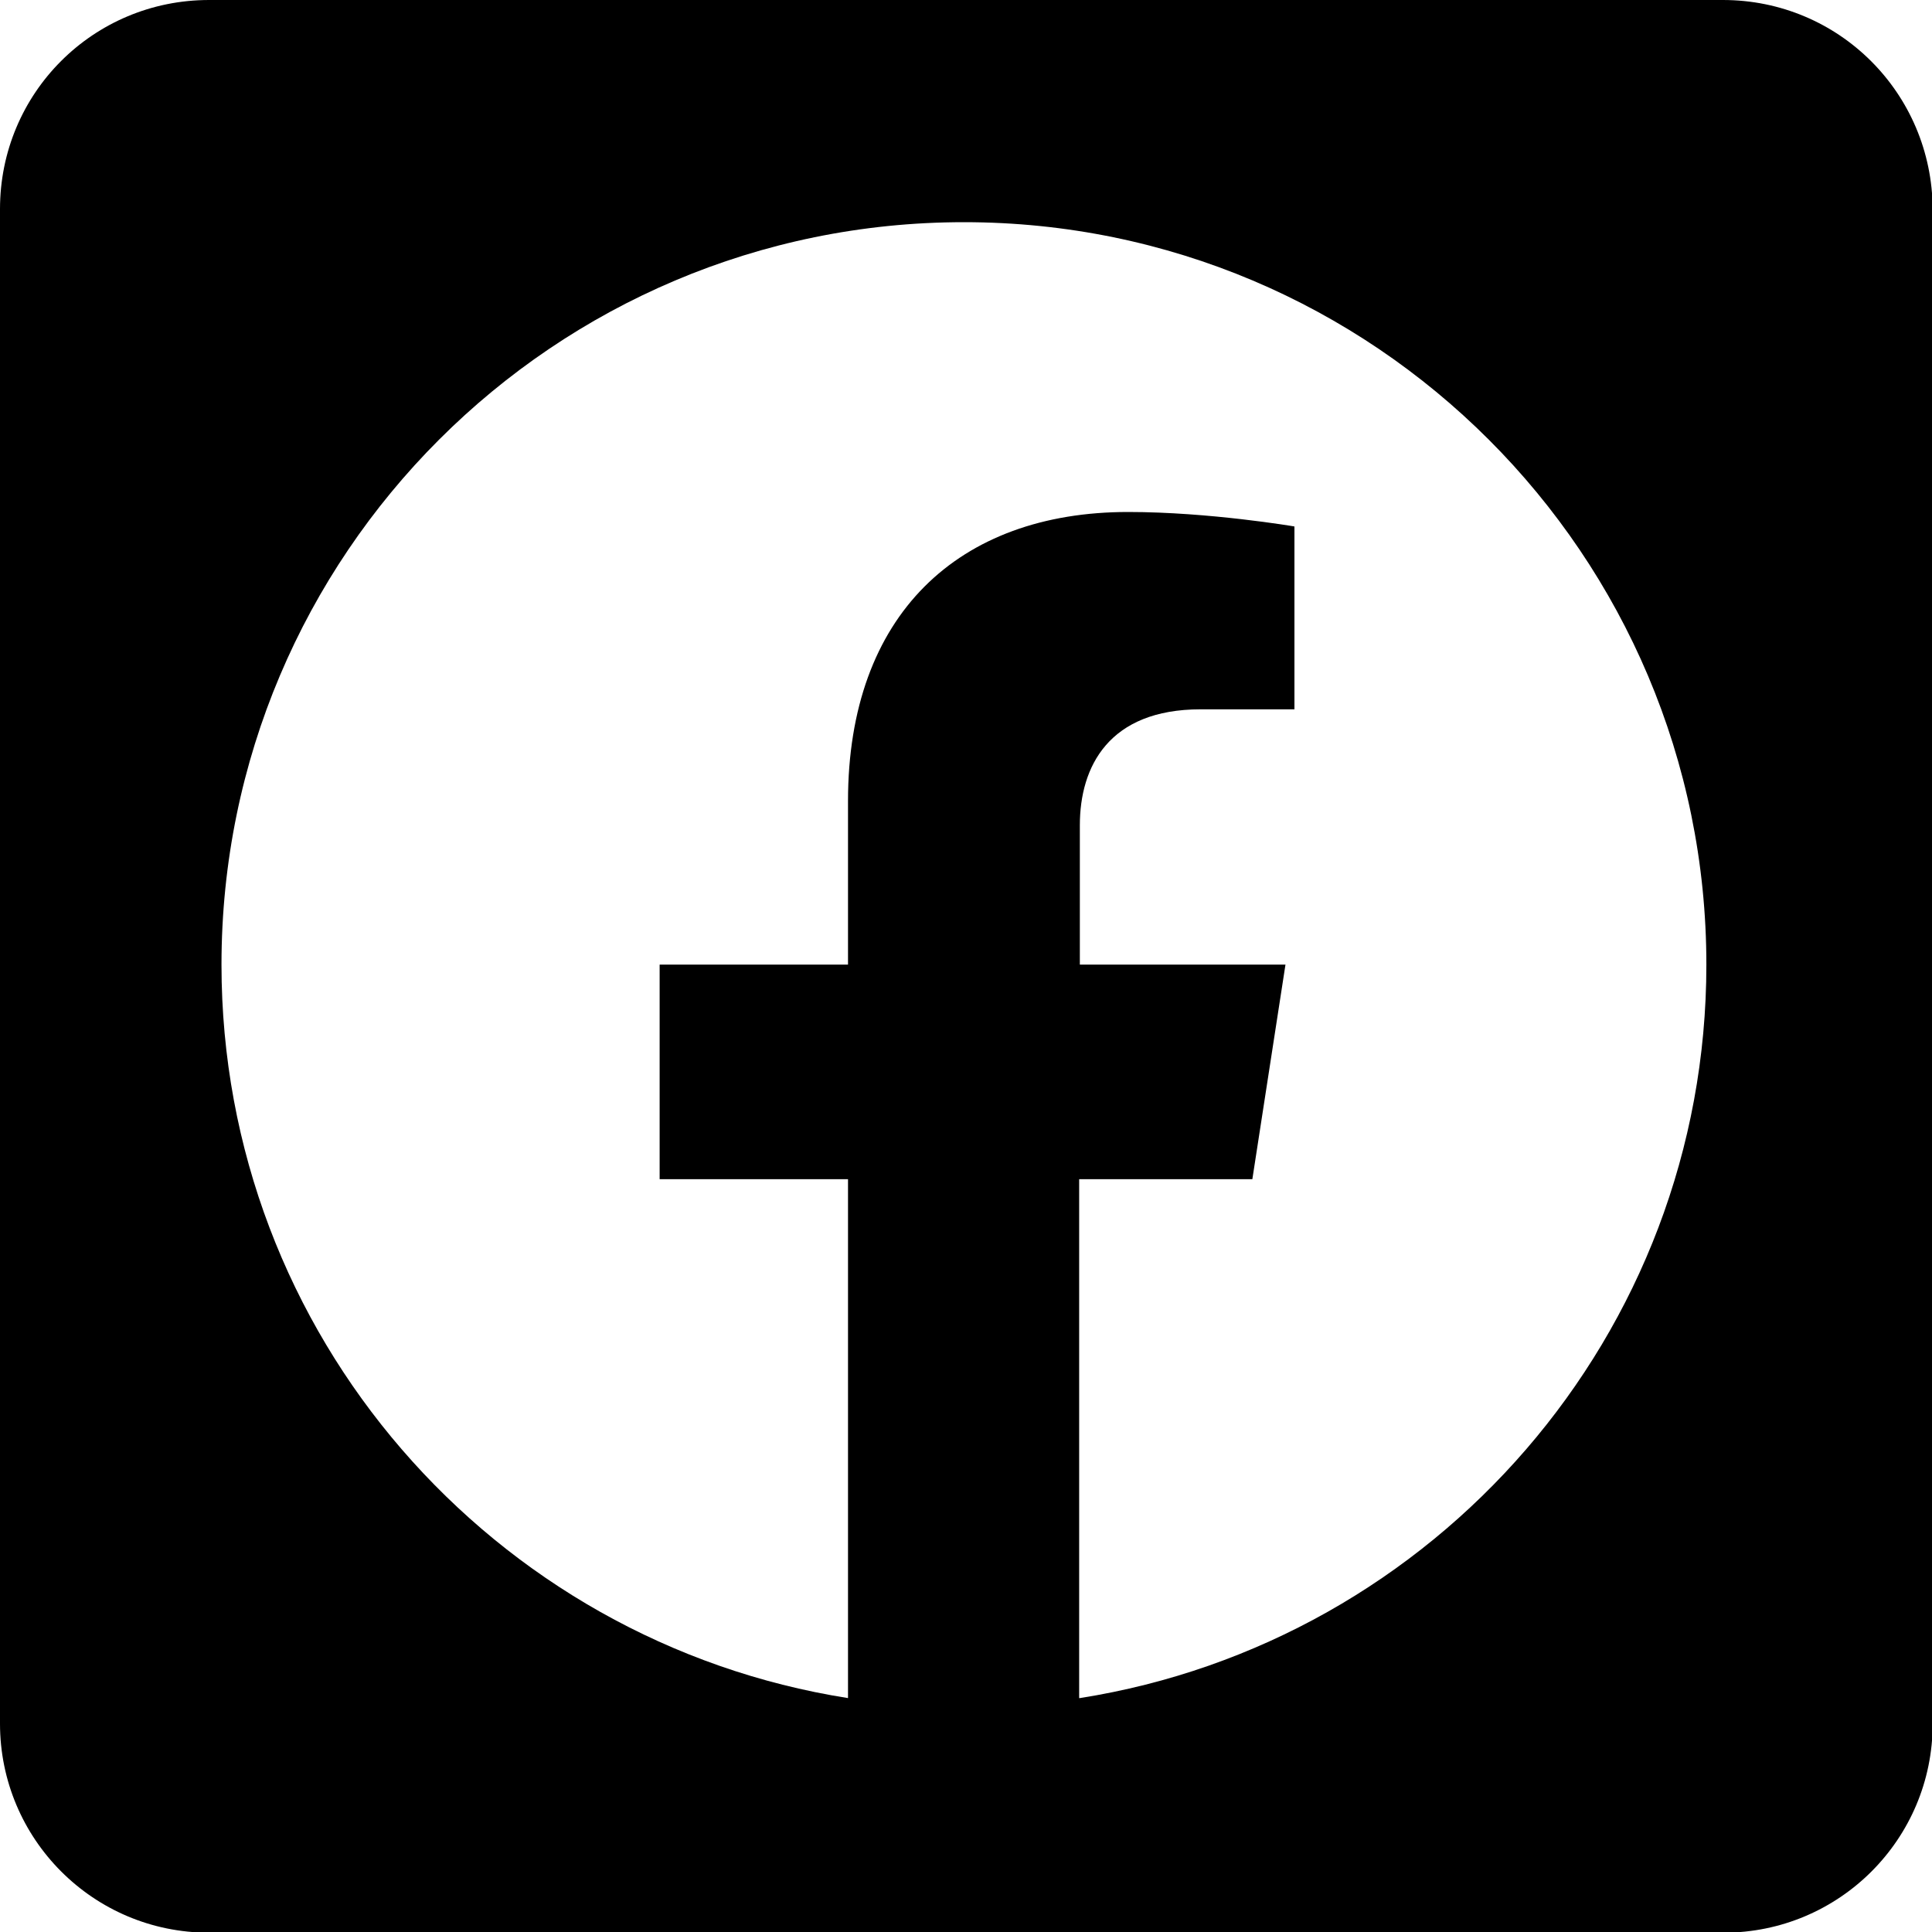
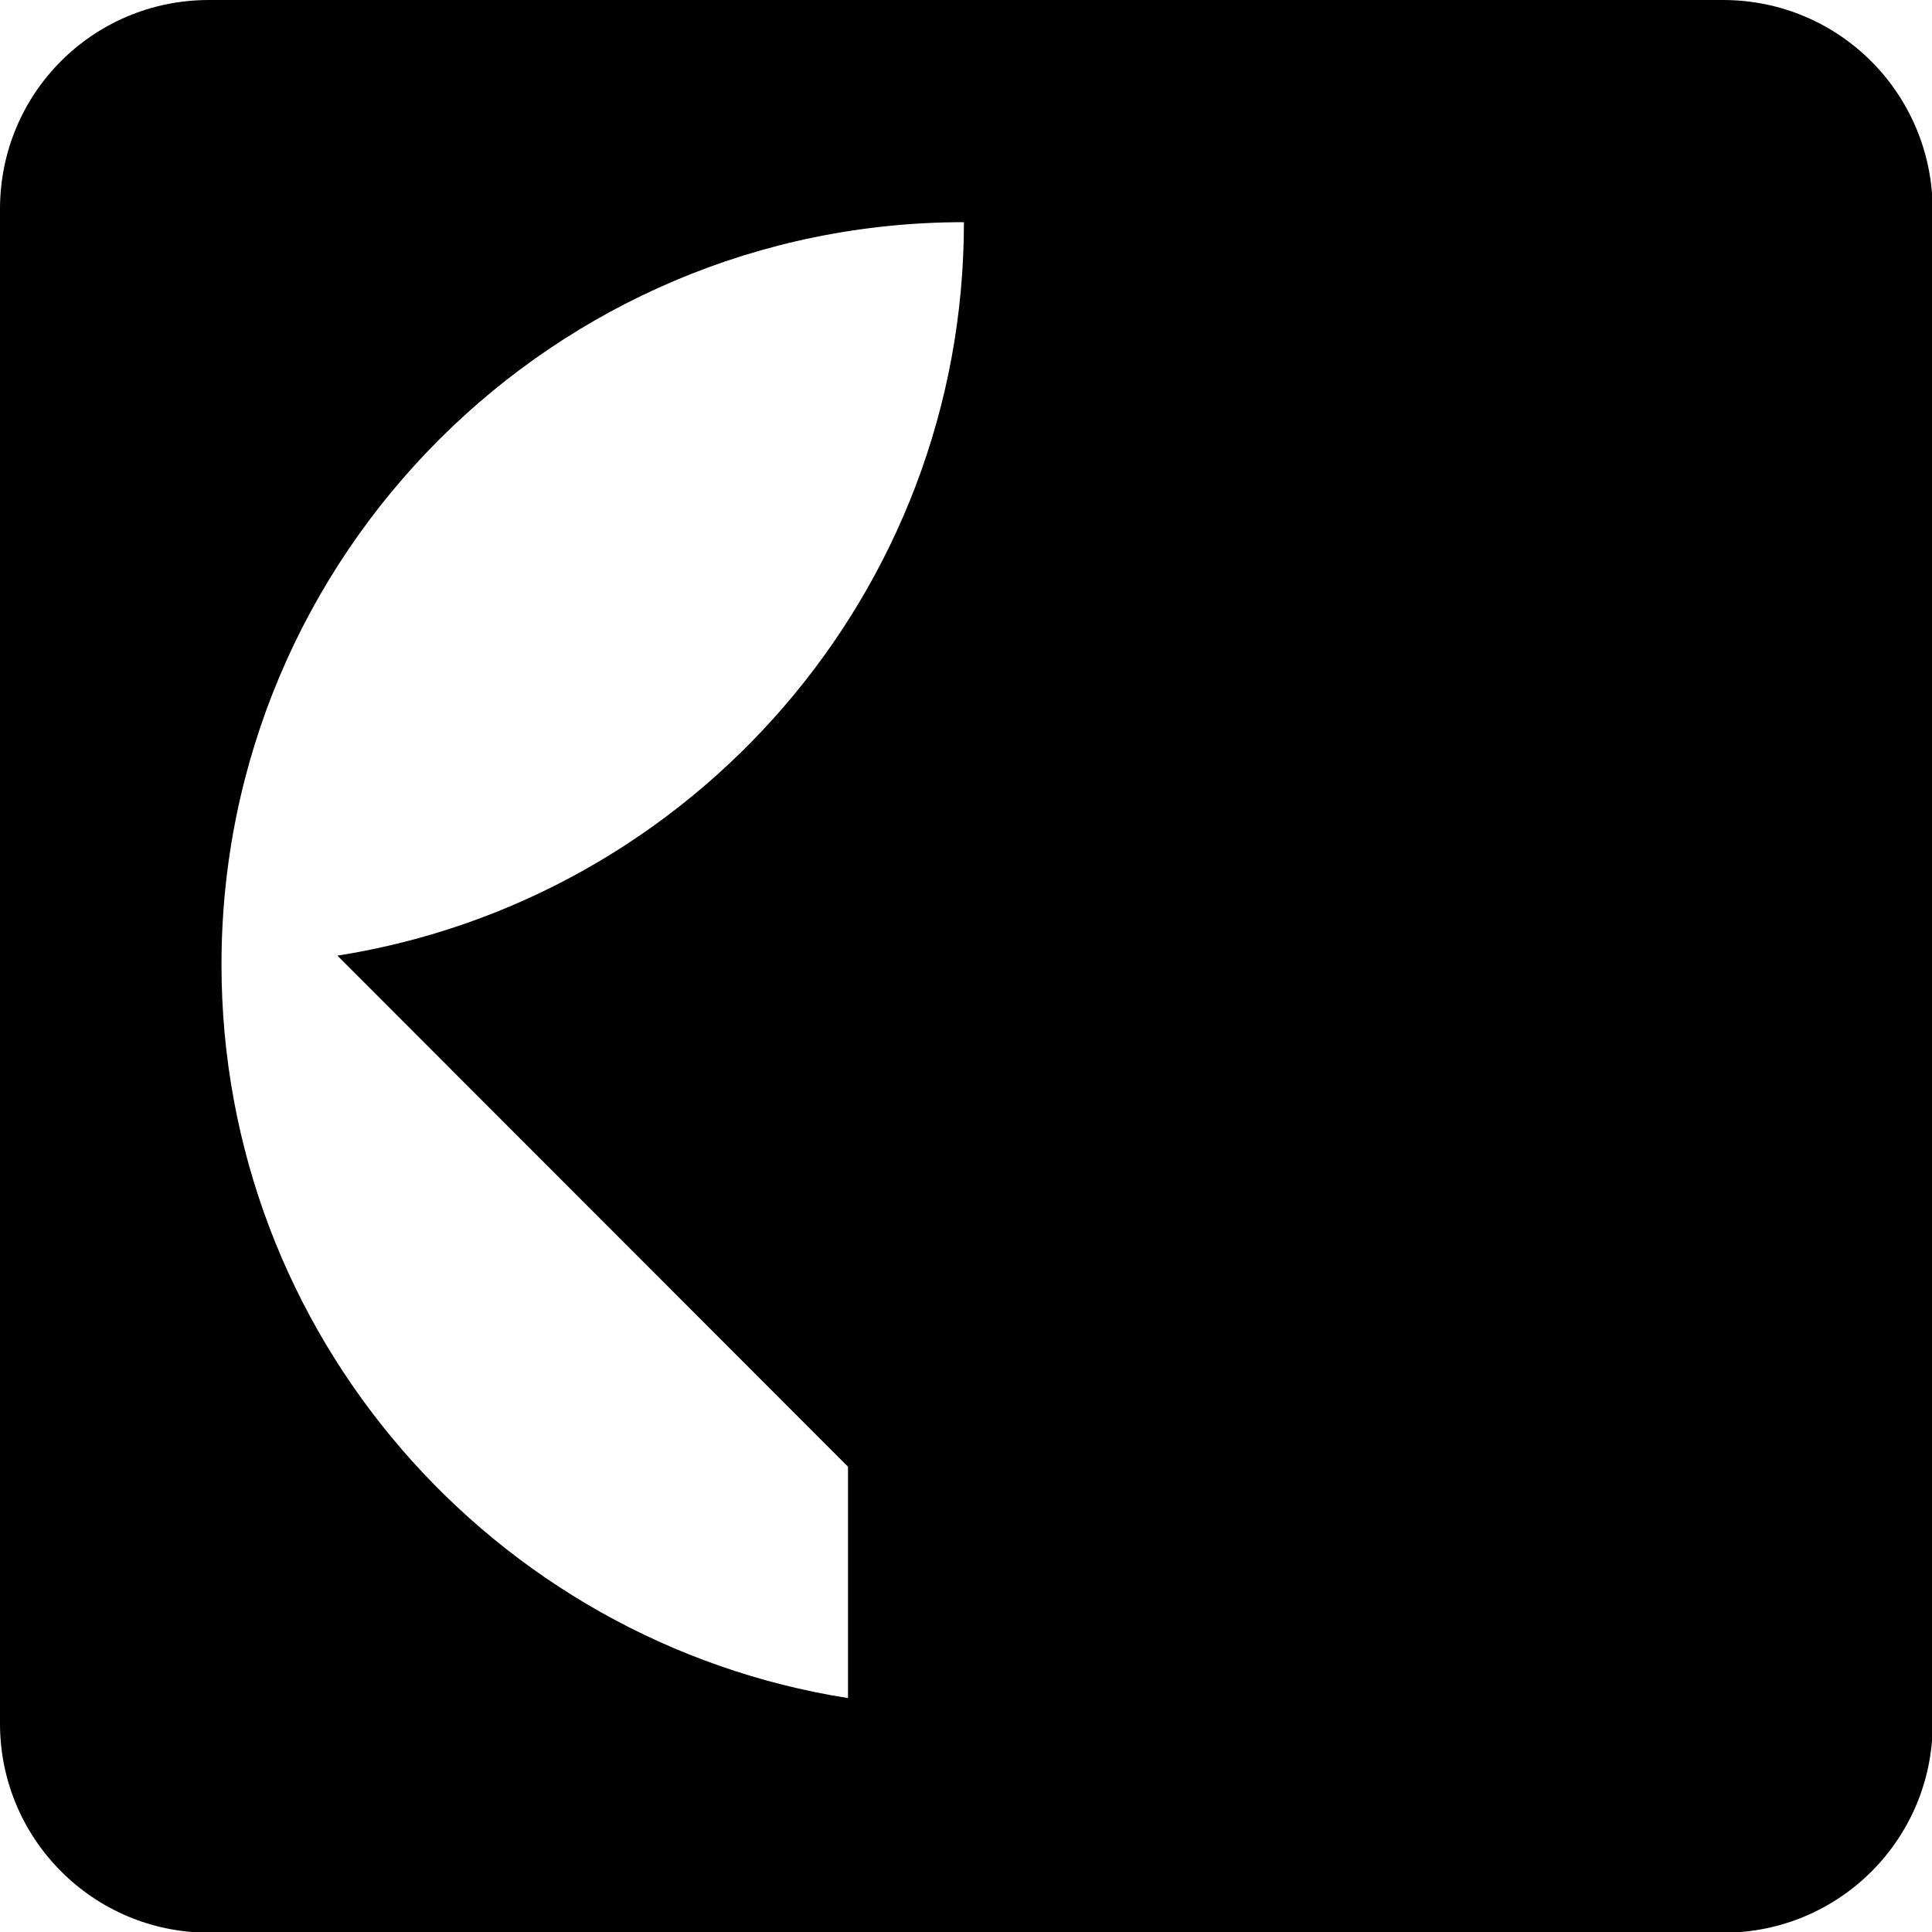
<svg xmlns="http://www.w3.org/2000/svg" id="Warstwa_1" viewBox="0 0 28 28">
-   <path d="M24.97,0H3.03C1.35,0,0,1.35,0,3.03v21.95c0,1.67,1.35,3.03,3.03,3.03h21.95c1.67,0,3.03-1.35,3.03-3.03V3.03C28,1.35,26.65,0,24.97,0h0ZM15.64,24.61v-7.52h2.51l.48-3.11h-2.98v-2.02c0-.85.42-1.68,1.75-1.68h1.36v-2.65s-1.23-.21-2.41-.21c-2.46,0-4.06,1.49-4.06,4.19v2.37h-2.73v3.11h2.73v7.52c-5.14-.81-9.08-5.26-9.08-10.63,0-5.94,4.82-10.76,10.76-10.76s10.76,4.82,10.76,10.76c0,5.37-3.94,9.82-9.08,10.63Z" />
+   <path d="M24.97,0H3.03C1.35,0,0,1.35,0,3.03v21.95c0,1.67,1.35,3.03,3.03,3.03h21.95c1.67,0,3.03-1.35,3.03-3.03V3.03C28,1.35,26.65,0,24.97,0h0ZM15.64,24.61v-7.52h2.51l.48-3.11h-2.98v-2.02c0-.85.42-1.68,1.75-1.68h1.36v-2.65s-1.23-.21-2.41-.21c-2.46,0-4.06,1.49-4.06,4.19v2.37h-2.73v3.11h2.73v7.52c-5.14-.81-9.08-5.26-9.08-10.63,0-5.94,4.82-10.76,10.76-10.76c0,5.37-3.94,9.82-9.08,10.63Z" />
</svg>